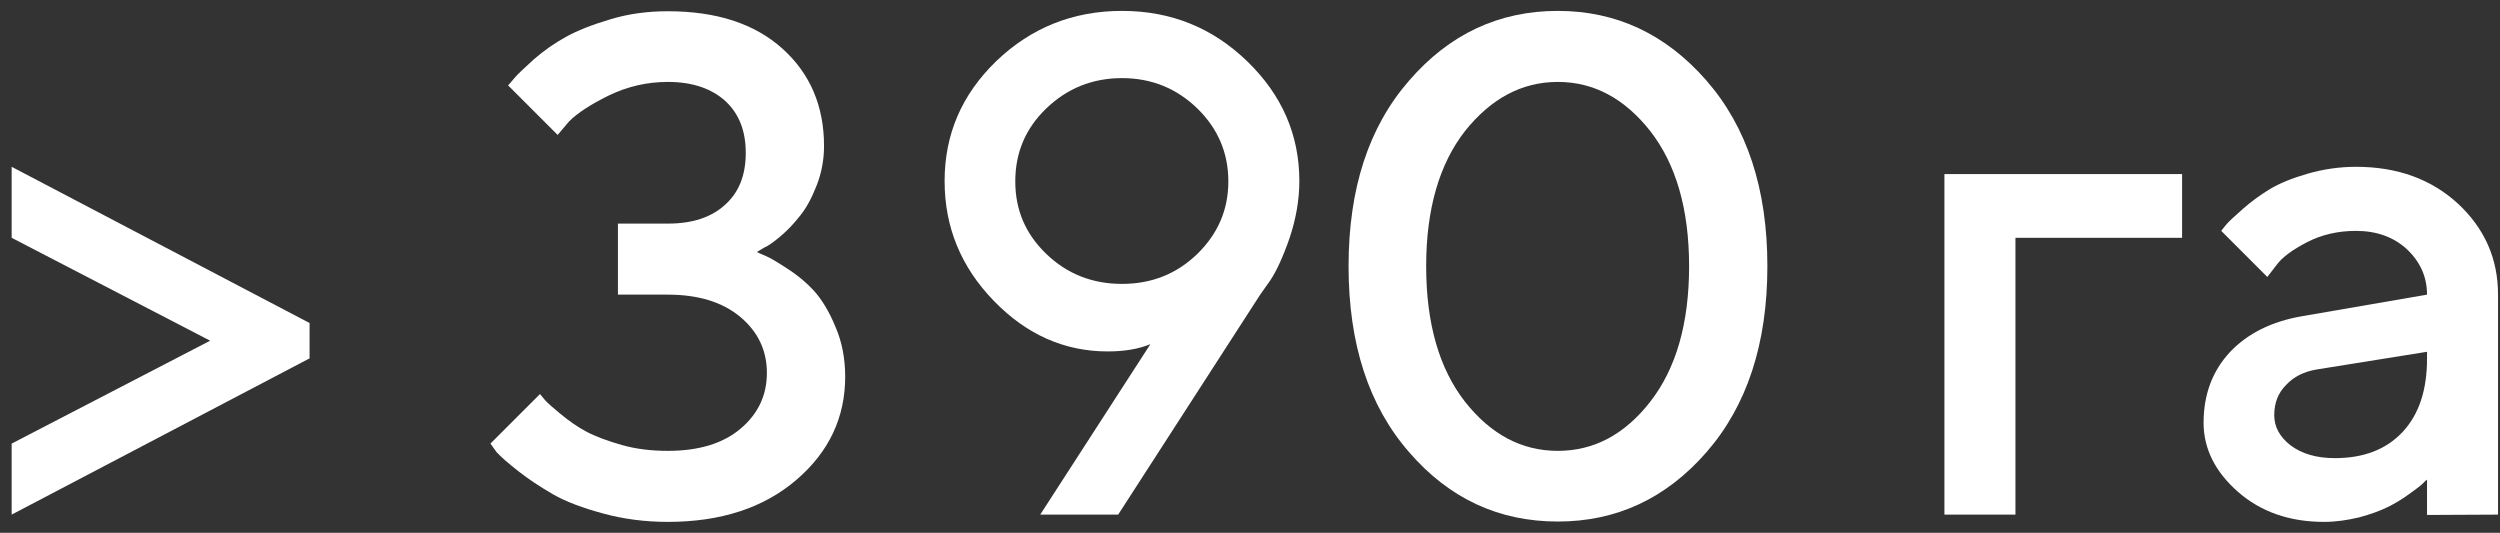
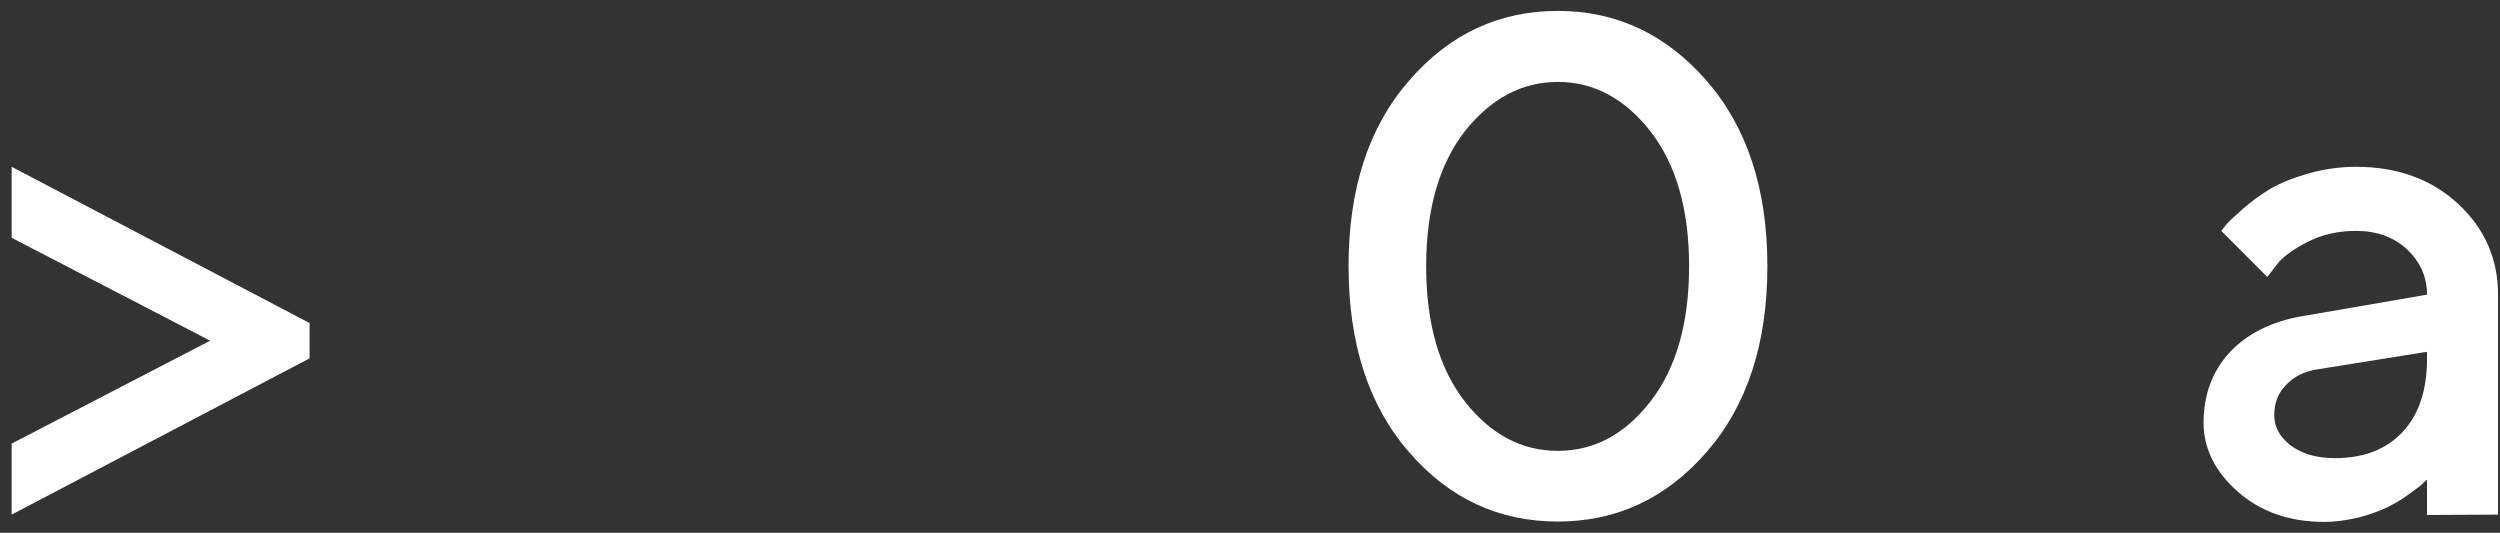
<svg xmlns="http://www.w3.org/2000/svg" width="122" height="26" viewBox="0 0 122 26" fill="none">
  <rect x="0" y="0" width="122" height="26" fill="#333333" stroke="none" />
  <path d="M121.904 25.113L118.439 25.13V23.405C118.388 23.439 118.303 23.524 118.202 23.625C118.1 23.727 117.881 23.879 117.559 24.115C117.238 24.352 116.9 24.555 116.528 24.741C116.156 24.927 115.683 25.096 115.125 25.248C114.55 25.383 113.992 25.468 113.418 25.468C111.727 25.468 110.324 24.977 109.208 23.997C108.092 23.017 107.535 21.884 107.535 20.633C107.535 19.264 107.957 18.114 108.819 17.184C109.682 16.271 110.865 15.68 112.369 15.426L118.439 14.378C118.439 13.499 118.1 12.772 117.458 12.163C116.816 11.572 115.987 11.267 114.973 11.267C114.094 11.267 113.282 11.453 112.572 11.825C111.862 12.197 111.372 12.552 111.102 12.924L110.645 13.516L108.397 11.267C108.464 11.183 108.549 11.064 108.667 10.929C108.786 10.794 109.056 10.54 109.462 10.185C109.867 9.83 110.307 9.509 110.78 9.222C111.237 8.951 111.845 8.698 112.606 8.478C113.367 8.258 114.161 8.14 114.973 8.14C117.002 8.14 118.658 8.748 119.96 9.949C121.245 11.149 121.904 12.62 121.904 14.378V25.113ZM113.942 22.357C115.345 22.357 116.444 21.934 117.238 21.089C118.033 20.244 118.439 19.061 118.439 17.505V17.167L113.063 18.029C112.437 18.131 111.93 18.384 111.558 18.79C111.169 19.179 110.983 19.669 110.983 20.261C110.983 20.819 111.237 21.309 111.778 21.732C112.319 22.137 113.029 22.357 113.942 22.357Z" fill="white" />
-   <path d="M106.486 8.495V11.605H98.354V25.113H94.888V8.495H106.486Z" fill="white" />
  <path d="M65.81 12.992C65.81 9.205 66.79 6.196 68.768 3.93C70.729 1.665 73.147 0.532 76.021 0.532C78.878 0.532 81.295 1.665 83.273 3.93C85.251 6.196 86.248 9.205 86.248 12.992C86.248 16.778 85.251 19.805 83.273 22.07C81.295 24.335 78.878 25.451 76.021 25.451C73.147 25.451 70.729 24.335 68.768 22.07C66.79 19.805 65.81 16.778 65.81 12.992ZM82.428 12.992C82.428 10.202 81.785 8.004 80.534 6.398C79.283 4.809 77.779 3.998 76.021 3.998C74.262 3.998 72.758 4.809 71.49 6.398C70.239 8.004 69.597 10.202 69.597 12.992C69.597 15.798 70.239 17.996 71.49 19.602C72.758 21.208 74.262 22.002 76.021 22.002C77.779 22.002 79.283 21.208 80.534 19.602C81.785 17.996 82.428 15.798 82.428 12.992Z" fill="white" />
-   <path d="M54.06 17.15C51.963 17.15 50.104 16.339 48.498 14.682C46.892 13.025 46.097 11.081 46.097 8.833C46.097 6.567 46.925 4.623 48.616 2.984C50.307 1.361 52.352 0.532 54.753 0.532C57.153 0.532 59.182 1.361 60.873 3C62.563 4.64 63.408 6.584 63.408 8.833C63.408 9.763 63.239 10.692 62.935 11.605C62.614 12.535 62.293 13.228 61.988 13.685L61.498 14.378L54.567 25.113H50.763L56.139 16.795C55.564 17.032 54.871 17.15 54.06 17.15ZM49.546 8.85C49.546 10.236 50.036 11.402 51.05 12.383C52.065 13.364 53.299 13.854 54.753 13.854C56.207 13.854 57.424 13.364 58.438 12.383C59.436 11.402 59.943 10.236 59.943 8.85C59.943 7.463 59.436 6.28 58.438 5.3C57.424 4.319 56.207 3.812 54.753 3.812C53.299 3.812 52.065 4.319 51.05 5.3C50.036 6.28 49.546 7.463 49.546 8.85Z" fill="white" />
-   <path d="M36.934 12.298C37.035 12.349 37.187 12.417 37.39 12.501C37.593 12.586 37.931 12.789 38.421 13.11C38.928 13.431 39.368 13.803 39.74 14.209C40.112 14.631 40.467 15.206 40.771 15.95C41.093 16.694 41.245 17.505 41.245 18.384C41.245 20.362 40.467 22.036 38.878 23.405C37.289 24.775 35.192 25.468 32.589 25.468C31.49 25.468 30.442 25.333 29.445 25.062C28.447 24.792 27.619 24.487 26.976 24.115C26.334 23.743 25.776 23.372 25.303 23C24.829 22.628 24.474 22.323 24.238 22.07L23.933 21.647L26.351 19.23C26.402 19.297 26.486 19.399 26.604 19.534C26.723 19.669 26.976 19.889 27.365 20.21C27.754 20.531 28.16 20.819 28.599 21.055C29.039 21.292 29.631 21.512 30.34 21.715C31.051 21.918 31.811 22.002 32.589 22.002C34.094 22.002 35.277 21.647 36.139 20.92C37.001 20.193 37.424 19.28 37.424 18.198C37.424 17.116 37.001 16.204 36.139 15.477C35.277 14.75 34.094 14.378 32.589 14.378H30.155V10.912H32.589C33.789 10.912 34.719 10.608 35.395 9.982C36.072 9.374 36.393 8.528 36.393 7.463C36.393 6.398 36.072 5.553 35.395 4.928C34.719 4.319 33.789 3.998 32.589 3.998C31.575 3.998 30.628 4.218 29.715 4.657C28.819 5.097 28.177 5.519 27.771 5.925L27.213 6.584L24.796 4.167C24.863 4.082 24.982 3.964 25.117 3.795C25.252 3.626 25.573 3.338 26.047 2.899C26.537 2.476 27.061 2.104 27.619 1.8C28.16 1.496 28.887 1.208 29.8 0.938C30.696 0.667 31.625 0.549 32.589 0.549C34.973 0.549 36.832 1.158 38.185 2.375C39.537 3.592 40.213 5.181 40.213 7.125C40.213 7.785 40.095 8.427 39.858 9.036C39.622 9.644 39.351 10.151 39.047 10.523C38.743 10.912 38.421 11.25 38.1 11.521C37.779 11.791 37.508 11.994 37.272 12.095L36.934 12.298Z" fill="white" />
  <path d="M15.107 15.764V17.488L0.569 25.113V21.647L10.255 16.626L0.569 11.605V8.14L15.107 15.764Z" fill="white" />
</svg>